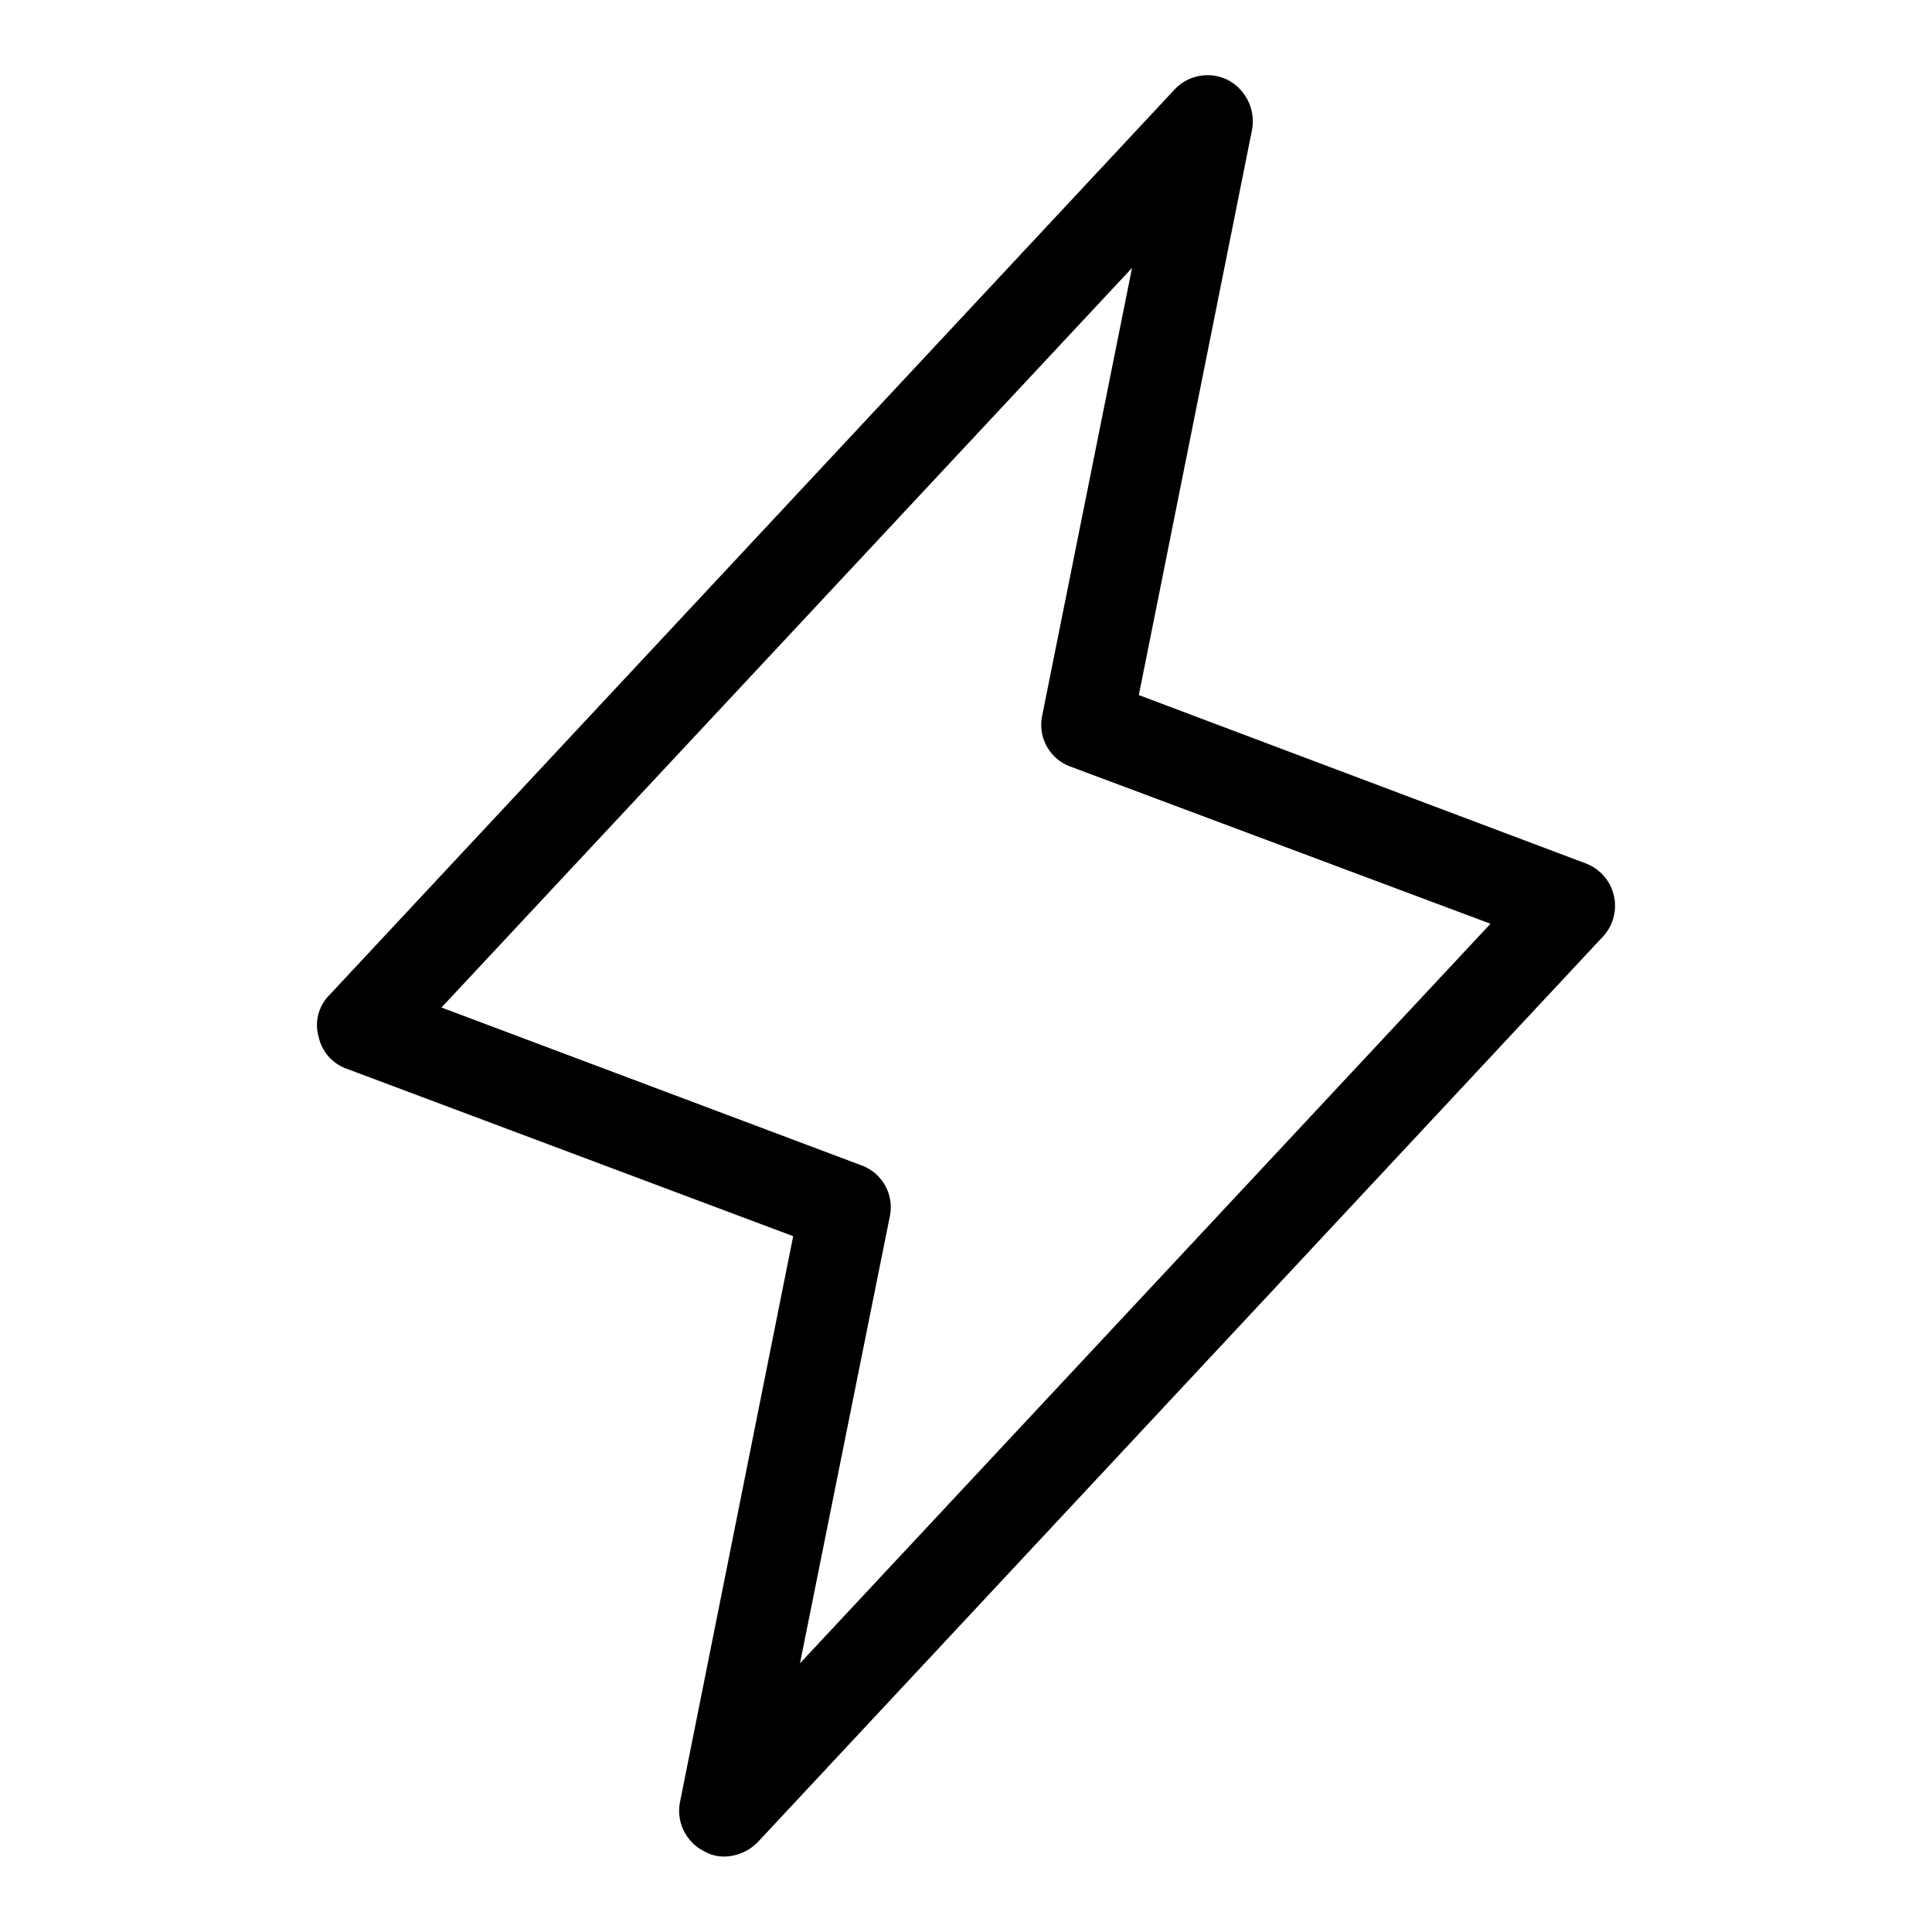
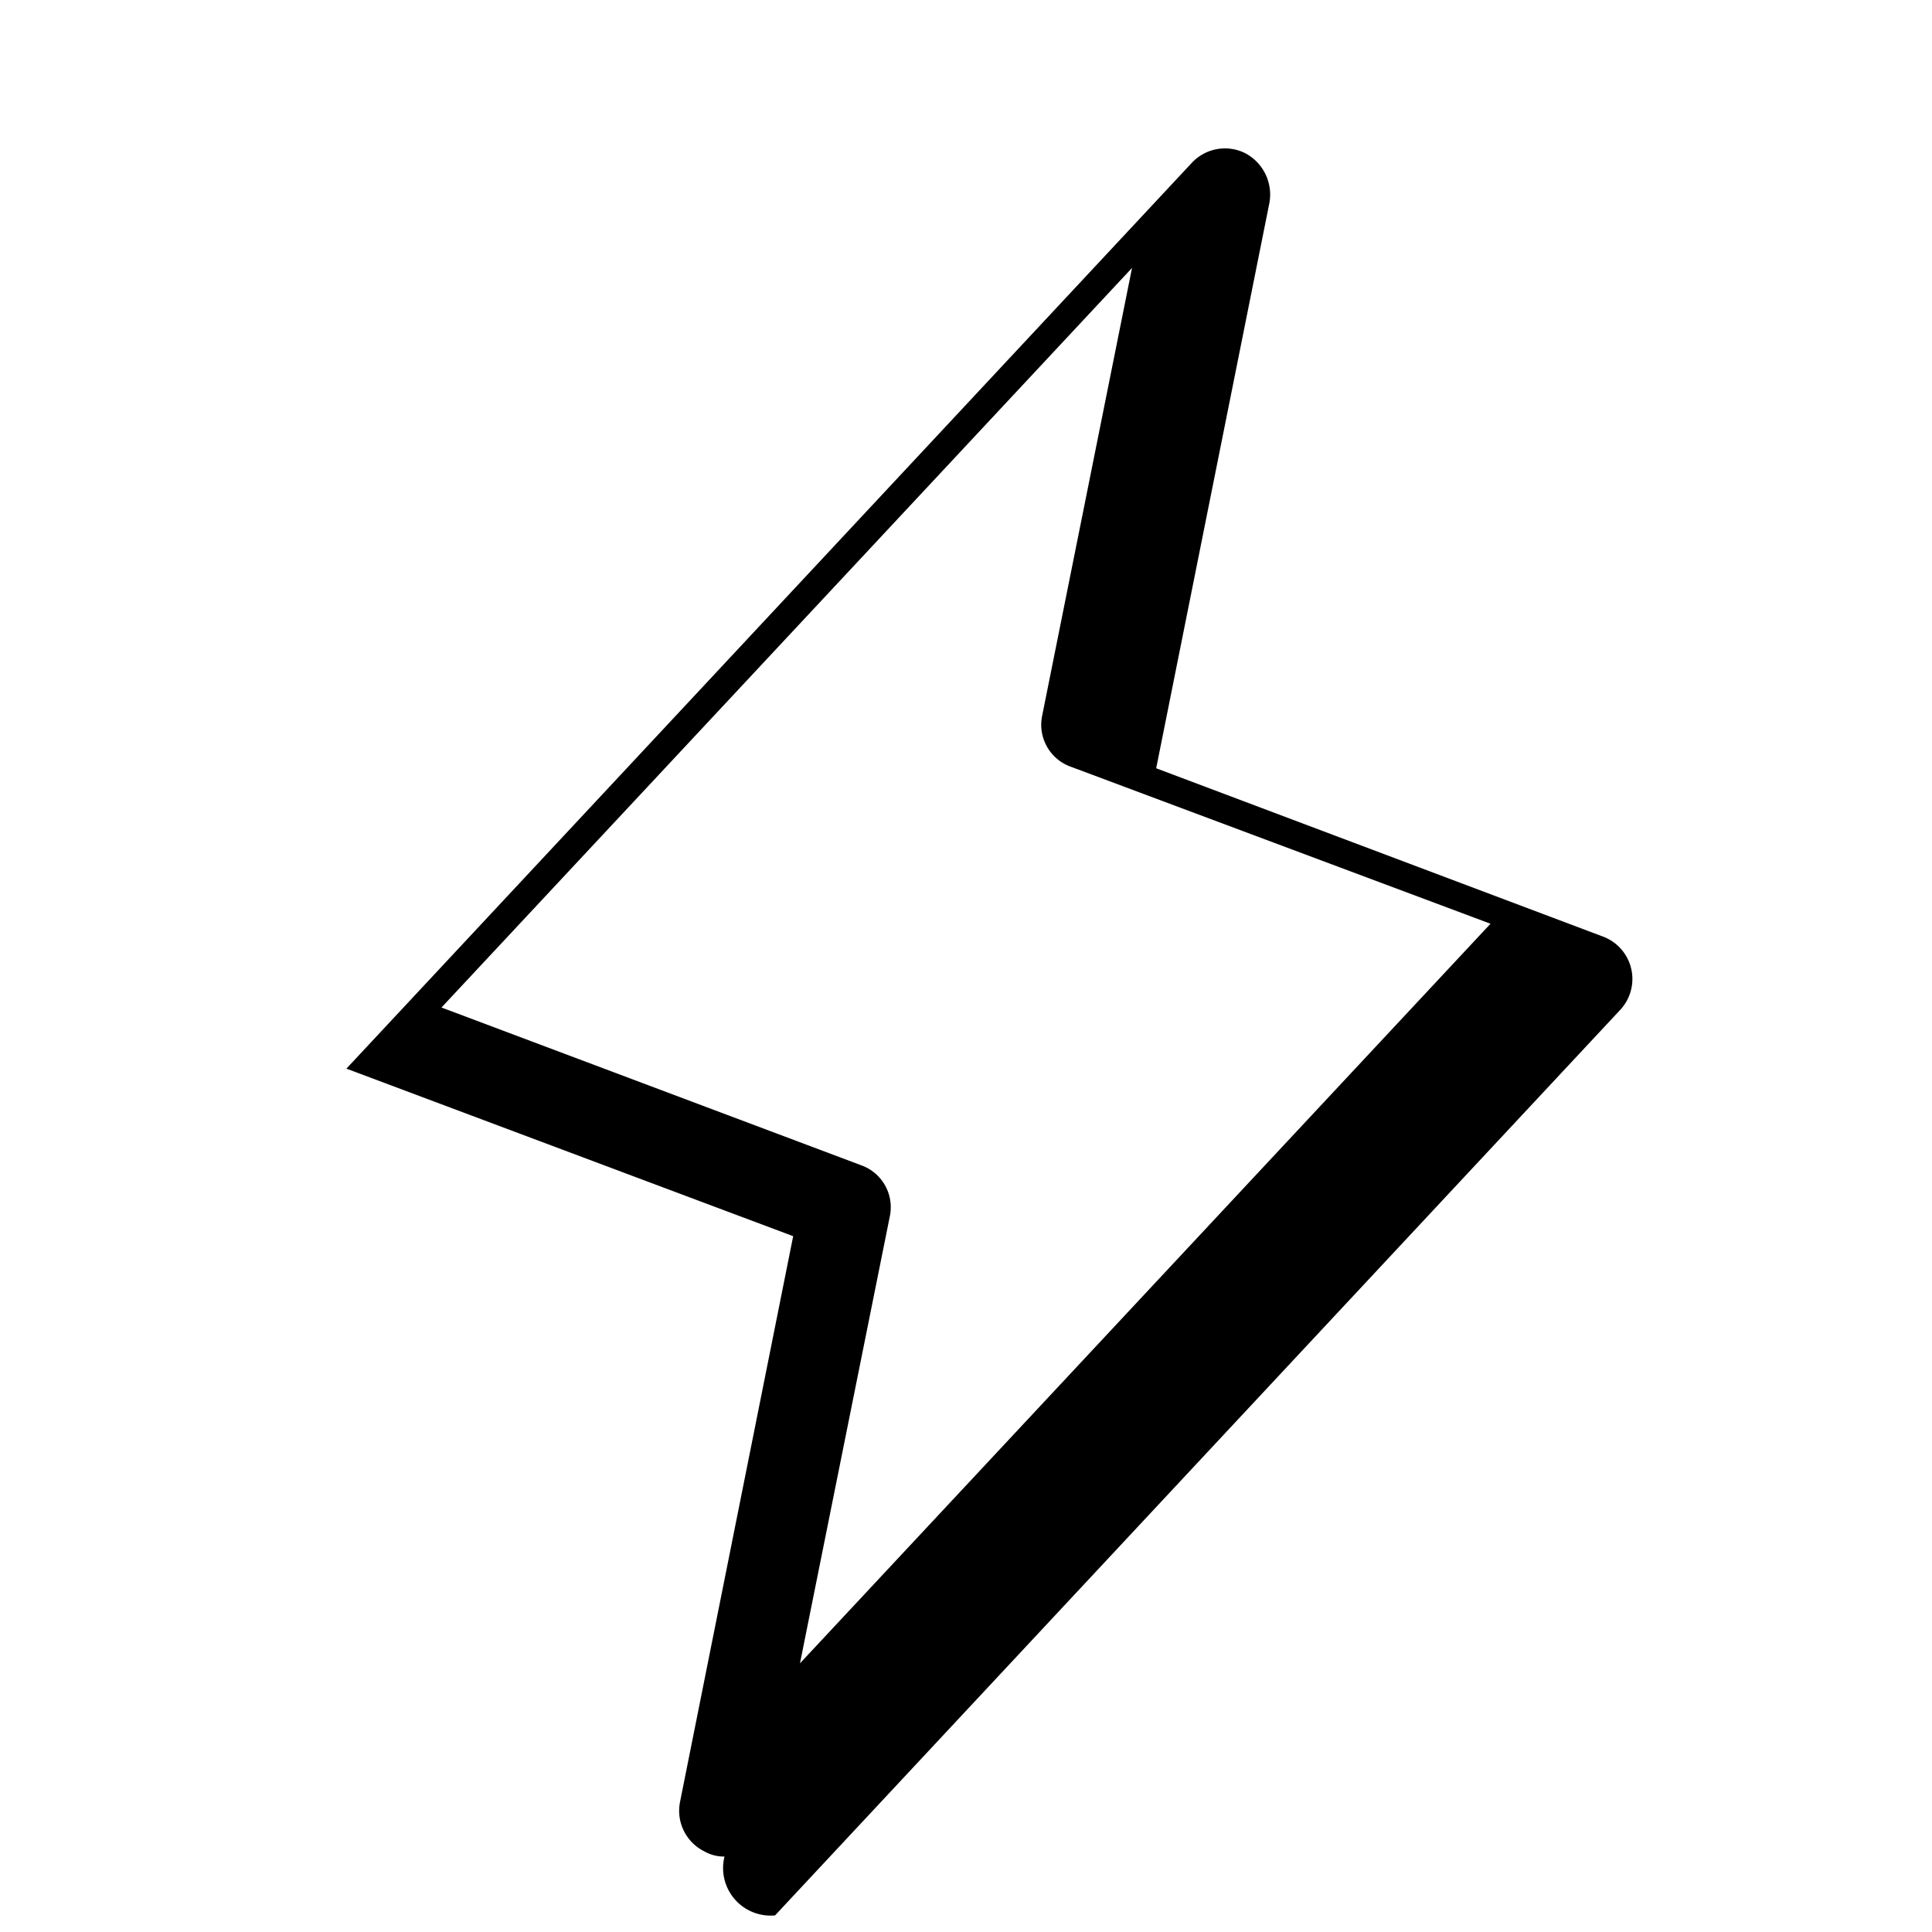
<svg xmlns="http://www.w3.org/2000/svg" viewbox="0 0 256 256" class="phosphor-svg" height="256px" width="256px" fill="currentColor" style="vertical-align:-0.25em;">
-   <path d="M96,246a5.2,5.2,0,0,1-2.7-.7,6,6,0,0,1-3.2-6.5l15-75L45.9,141.6a5.8,5.8,0,0,1-3.7-4.3,5.6,5.6,0,0,1,1.4-5.4l112-120a6,6,0,0,1,7.1-1.3,6.2,6.2,0,0,1,3.2,6.6l-15,74.9,59.2,22.3a6,6,0,0,1,2.3,9.7l-112,120A6.3,6.3,0,0,1,96,246ZM58.5,133.5l55.6,20.9a5.9,5.9,0,0,1,3.8,6.8L106,220.4l91.5-98-55.6-20.8a5.9,5.9,0,0,1-3.8-6.8L150,35.5Z" />
+   <path d="M96,246a5.2,5.2,0,0,1-2.7-.7,6,6,0,0,1-3.2-6.5l15-75L45.9,141.6l112-120a6,6,0,0,1,7.1-1.3,6.2,6.2,0,0,1,3.2,6.6l-15,74.9,59.2,22.3a6,6,0,0,1,2.3,9.7l-112,120A6.3,6.3,0,0,1,96,246ZM58.5,133.5l55.6,20.9a5.9,5.9,0,0,1,3.8,6.8L106,220.4l91.5-98-55.6-20.8a5.9,5.9,0,0,1-3.8-6.8L150,35.5Z" />
  <title>lightning-light</title>
</svg>